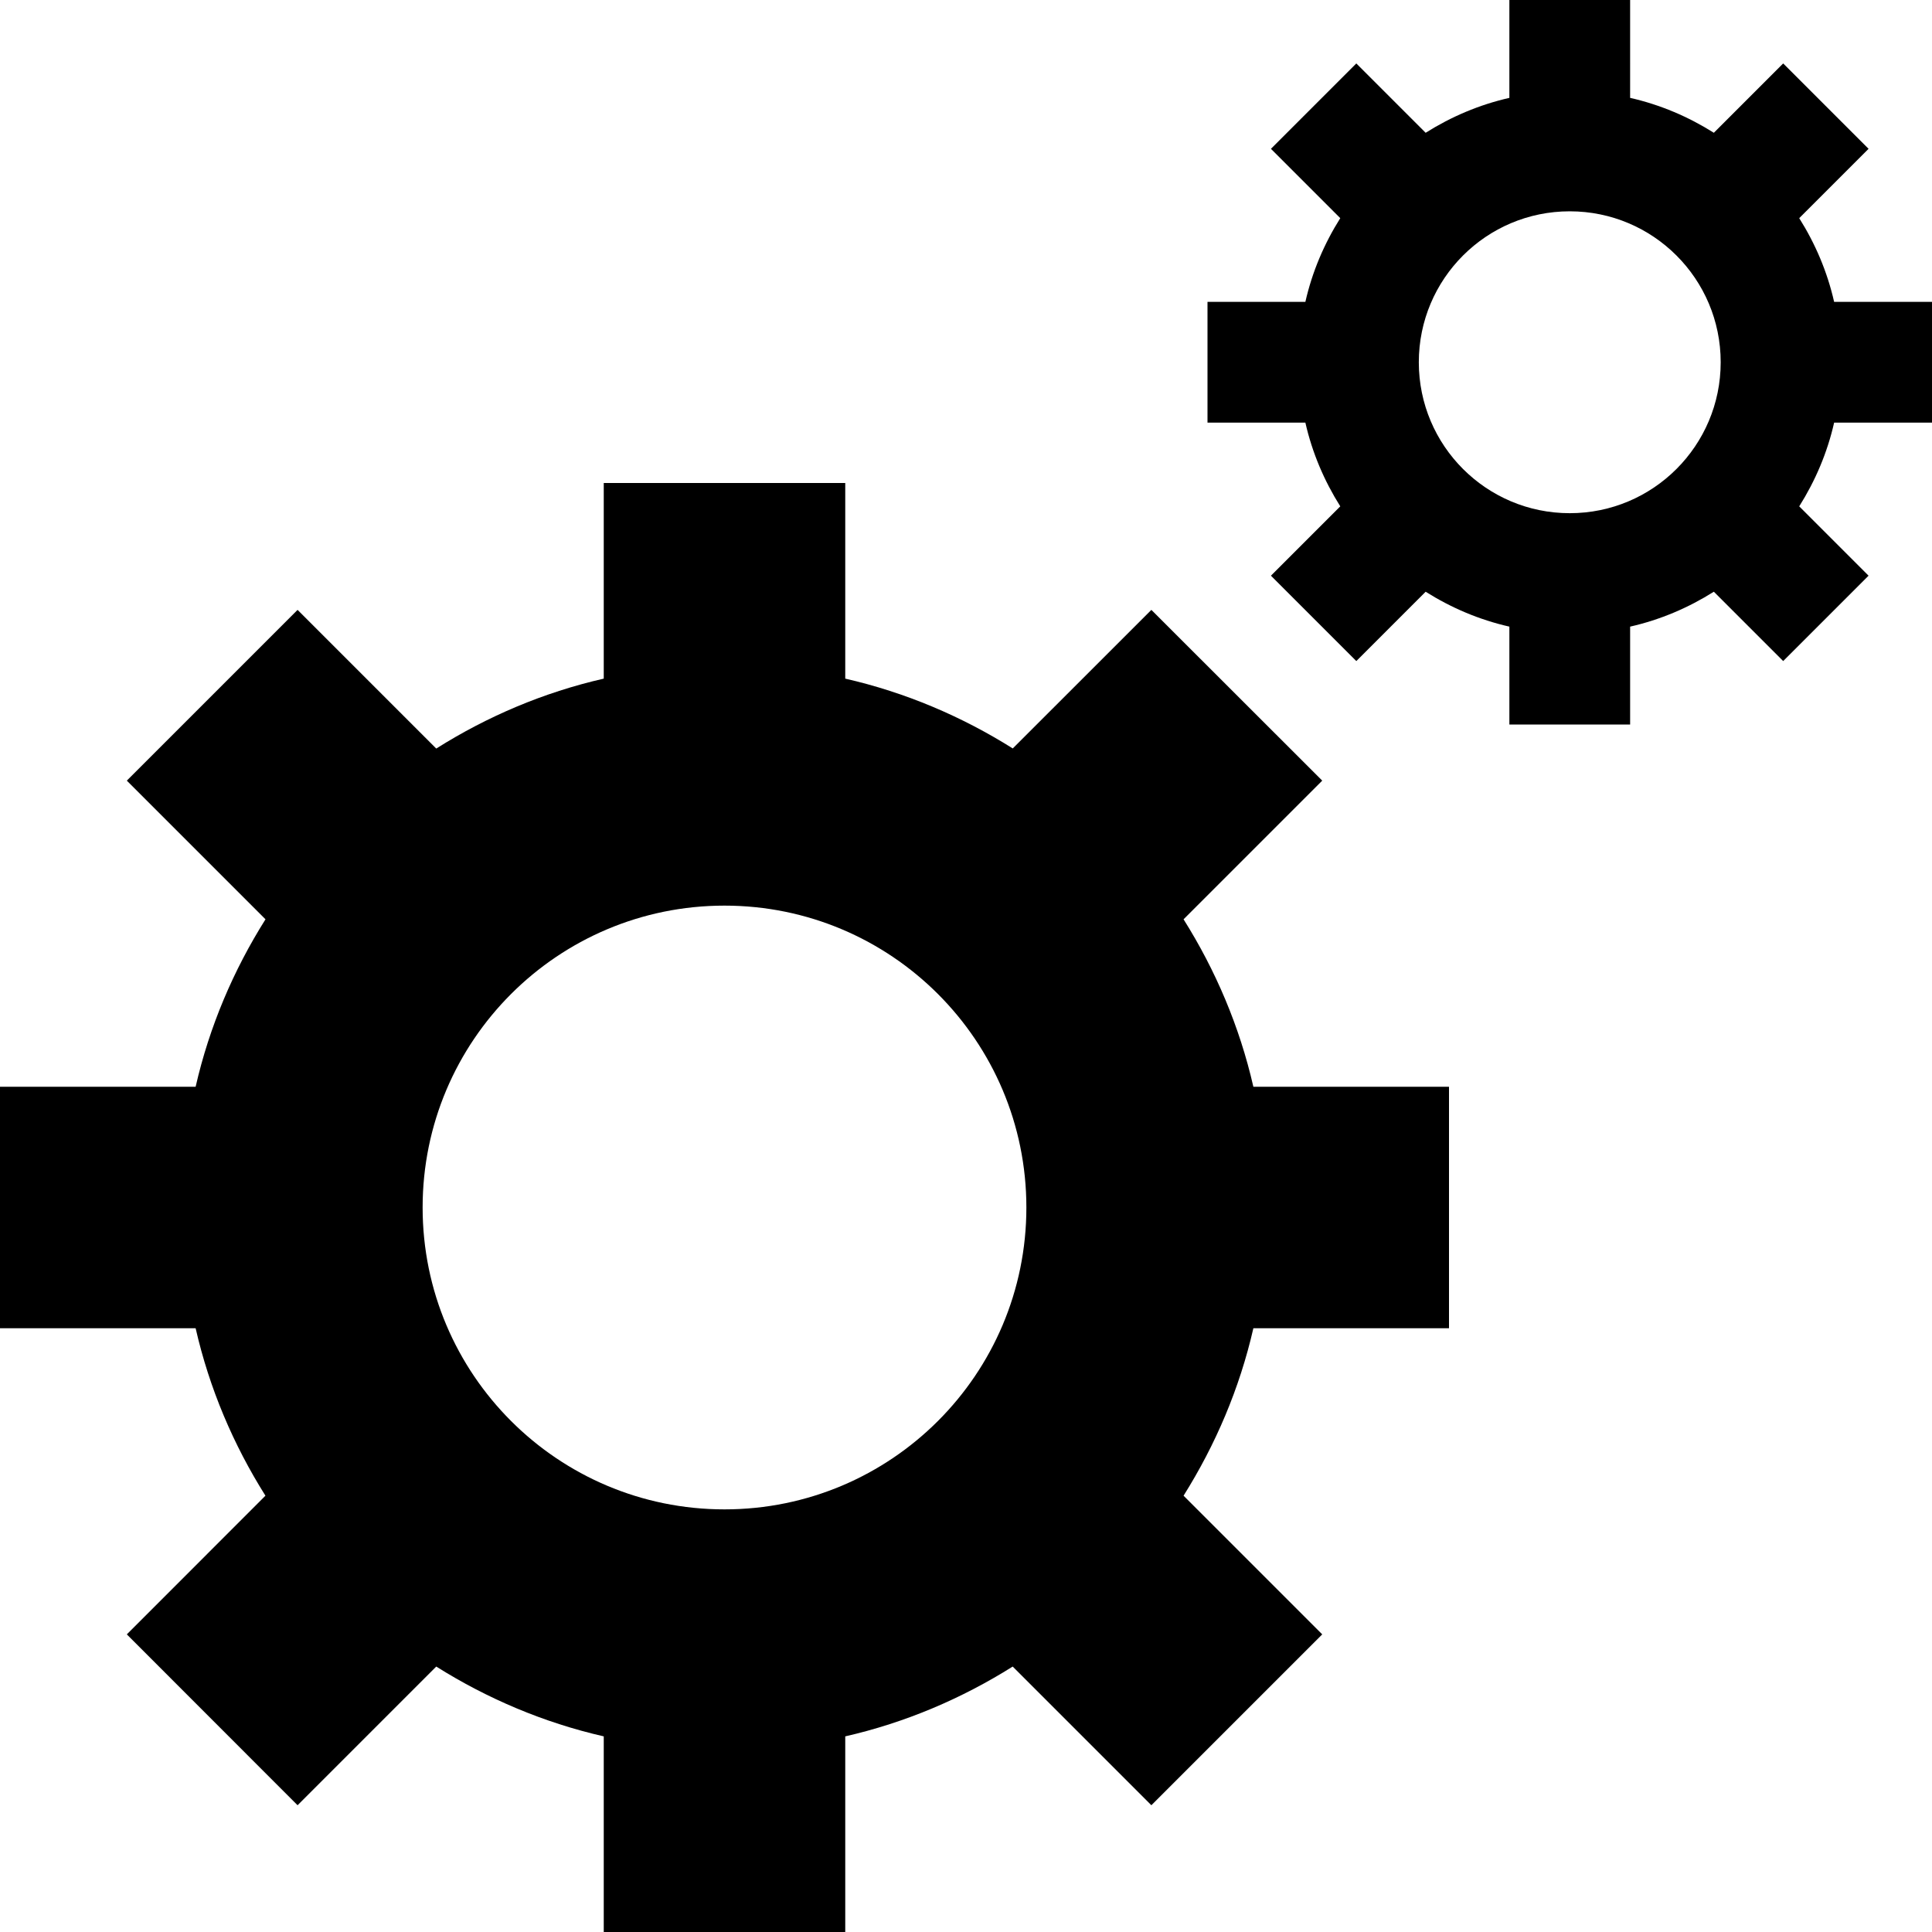
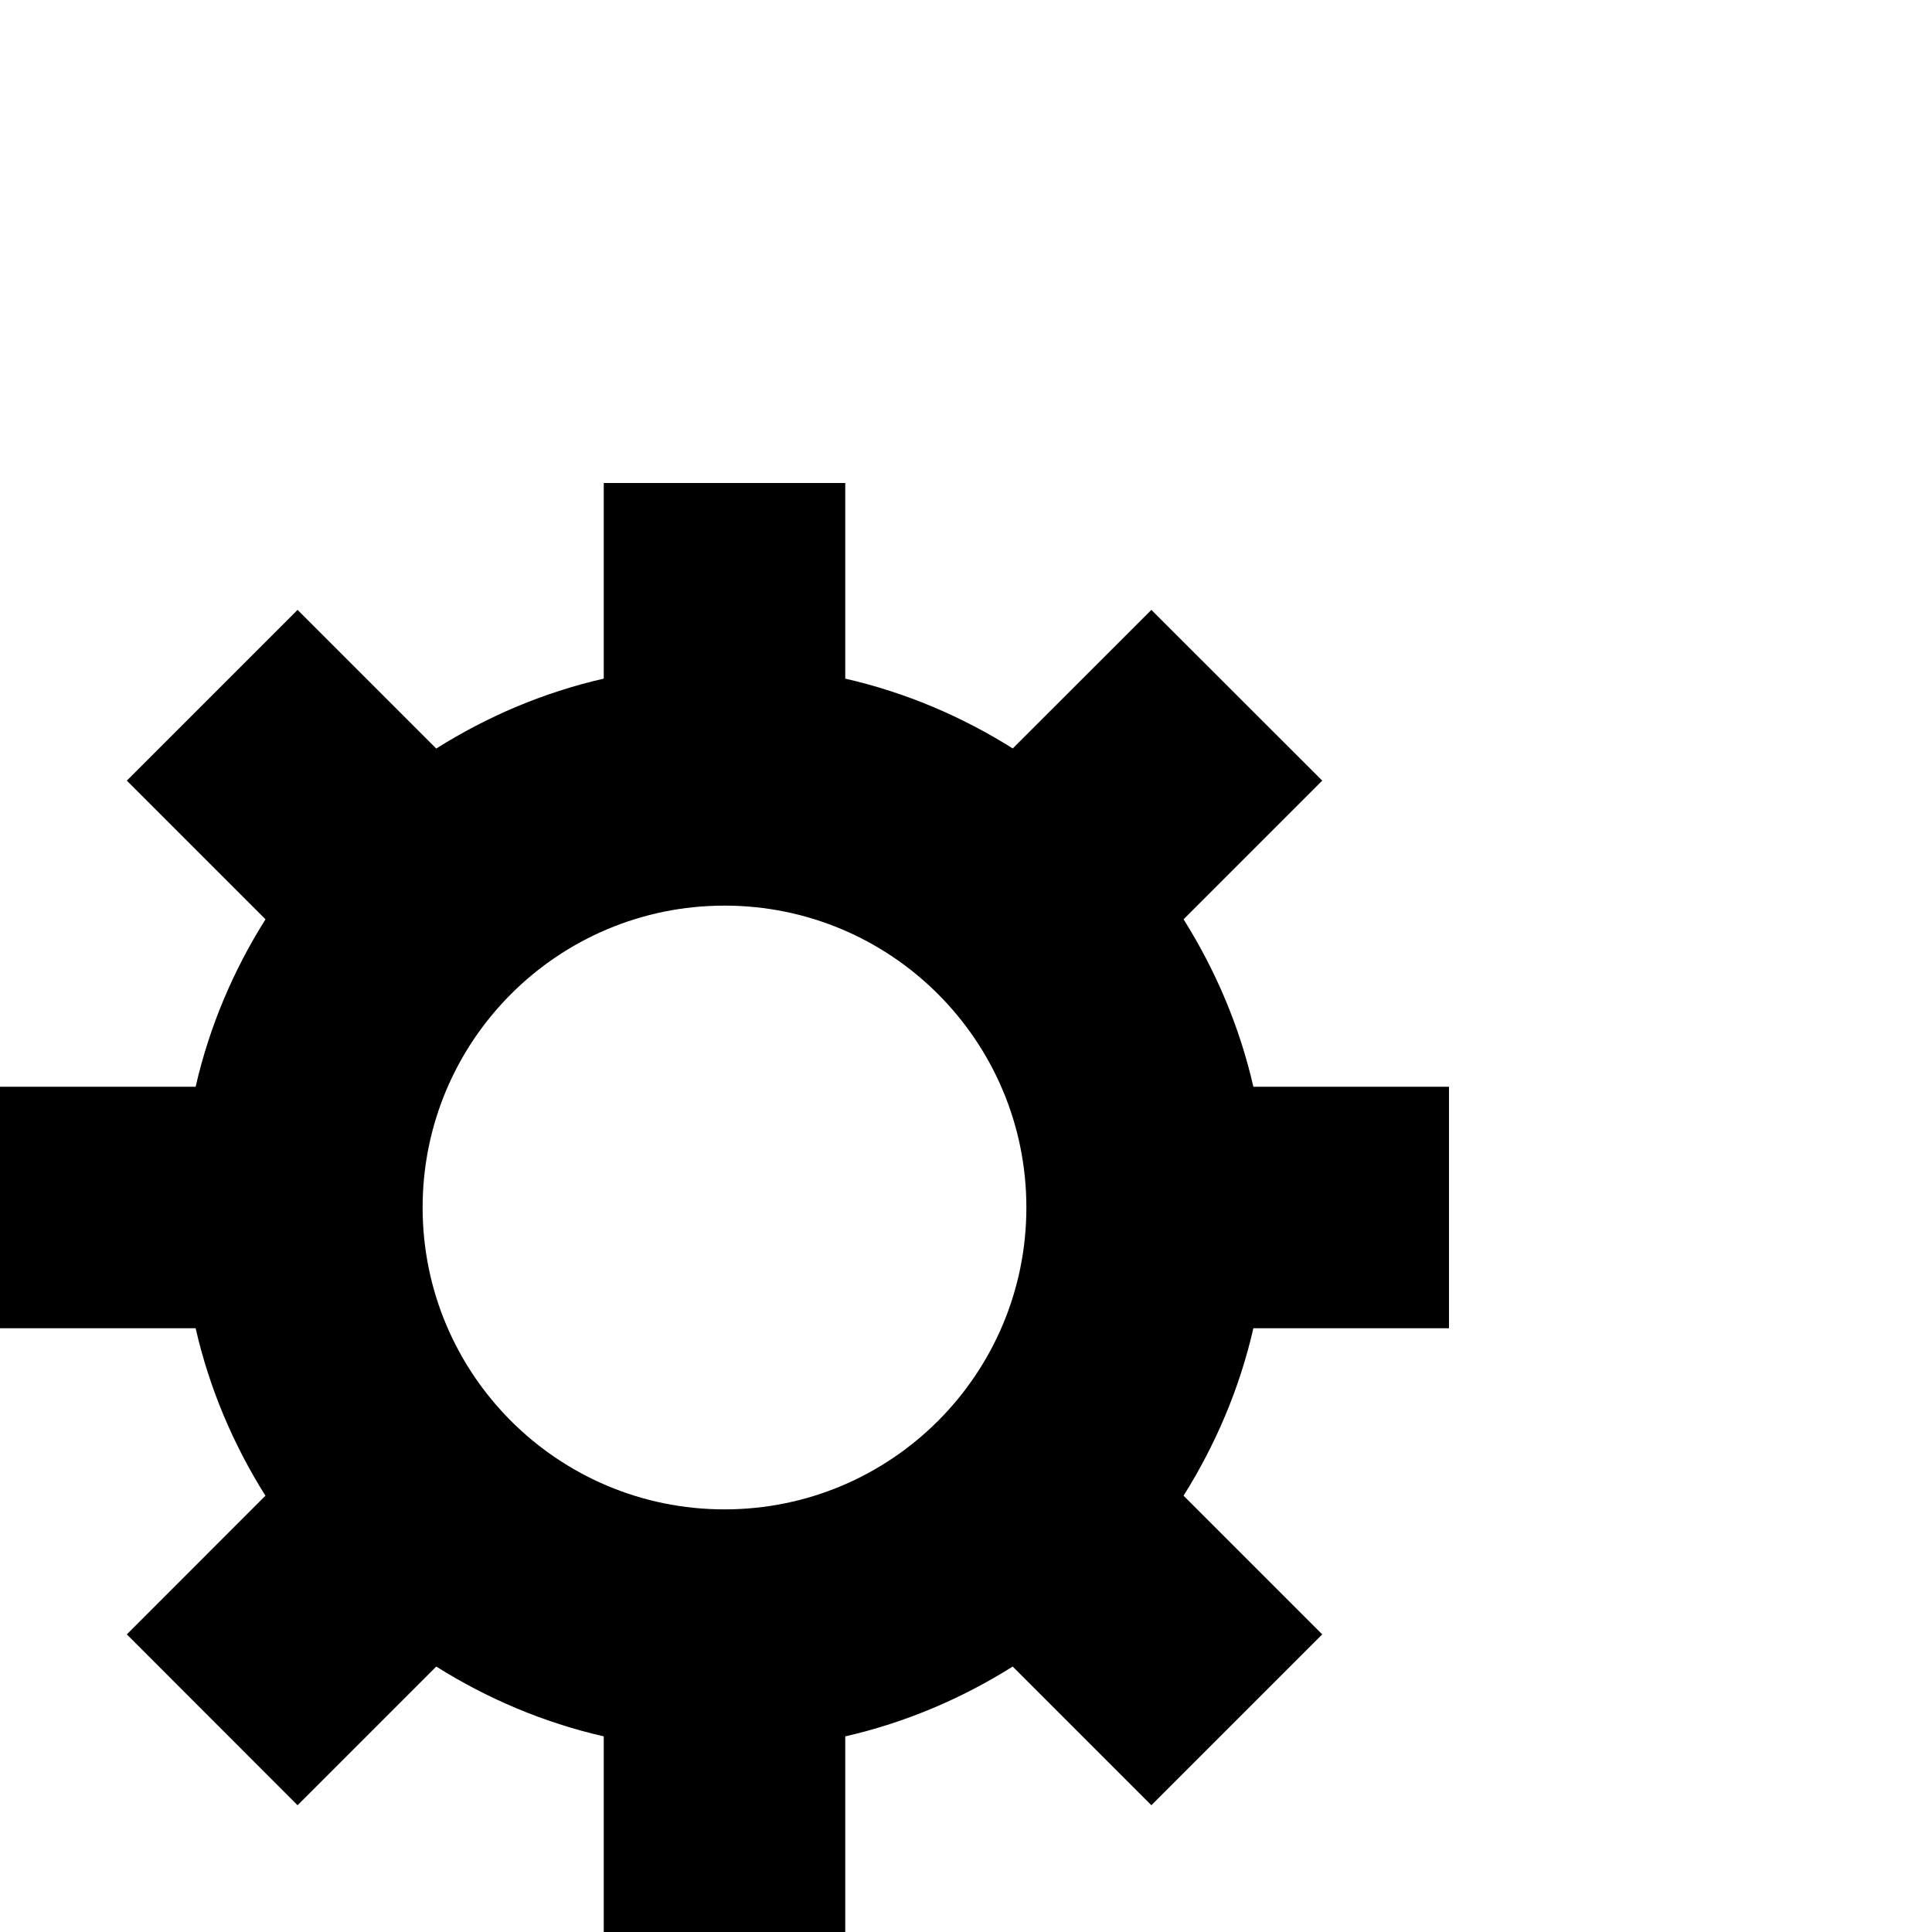
<svg xmlns="http://www.w3.org/2000/svg" version="1.1" id="Layer_1" x="0px" y="0px" width="512px" height="512px" viewBox="0 0 512 512" enable-background="new 0 0 512 512" xml:space="preserve">
  <g>
    <path id="gear-large" d="M384,352v-64h-51.844c-3.656-16-10.031-30.906-18.5-44.375l36.75-36.75l-45.281-45.25l-36.734,36.719   C254.906,189.875,240,183.5,224,179.844V128h-64v51.844c-16,3.656-30.906,10.031-44.391,18.531l-36.75-36.75l-45.25,45.25   l36.75,36.75C61.875,257.094,55.5,272,51.844,288H0v64h51.844c3.656,16,10.016,30.906,18.5,44.375l-36.734,36.75l45.25,45.281   l36.75-36.75C129.094,450.125,144,456.5,160,460.156V512h64v-51.844c16-3.656,30.891-10.031,44.375-18.5l36.75,36.75l45.281-45.281   l-36.75-36.75c8.469-13.5,14.844-28.375,18.5-44.375H384z M192,400c-44.188,0-80-35.813-80-80s35.813-80,80-80s80,35.813,80,80   S236.188,400,192,400z" />
-     <path id="gear-small" d="M512,112V80h-25.938c-1.813-8-5-15.438-9.25-22.188l18.375-18.375l-22.625-22.625l-18.375,18.375   c-6.75-4.25-14.188-7.438-22.188-9.25V0h-32v25.938c-8,1.813-15.438,5-22.188,9.25l-18.375-18.375l-22.625,22.625l18.375,18.375   c-4.25,6.75-7.438,14.188-9.25,22.188H320v32h25.938c1.813,8,5,15.438,9.25,22.188l-18.375,18.375l22.625,22.625l18.375-18.375   c6.75,4.25,14.188,7.438,22.188,9.25V192h32v-25.938c8-1.813,15.438-5,22.188-9.25l18.375,18.375l22.625-22.625l-18.375-18.375   c4.25-6.75,7.438-14.188,9.25-22.188H512z M416,136c-22.094,0-40-17.906-40-40s17.906-40,40-40s40,17.906,40,40   S438.094,136,416,136z" />
  </g>
</svg>